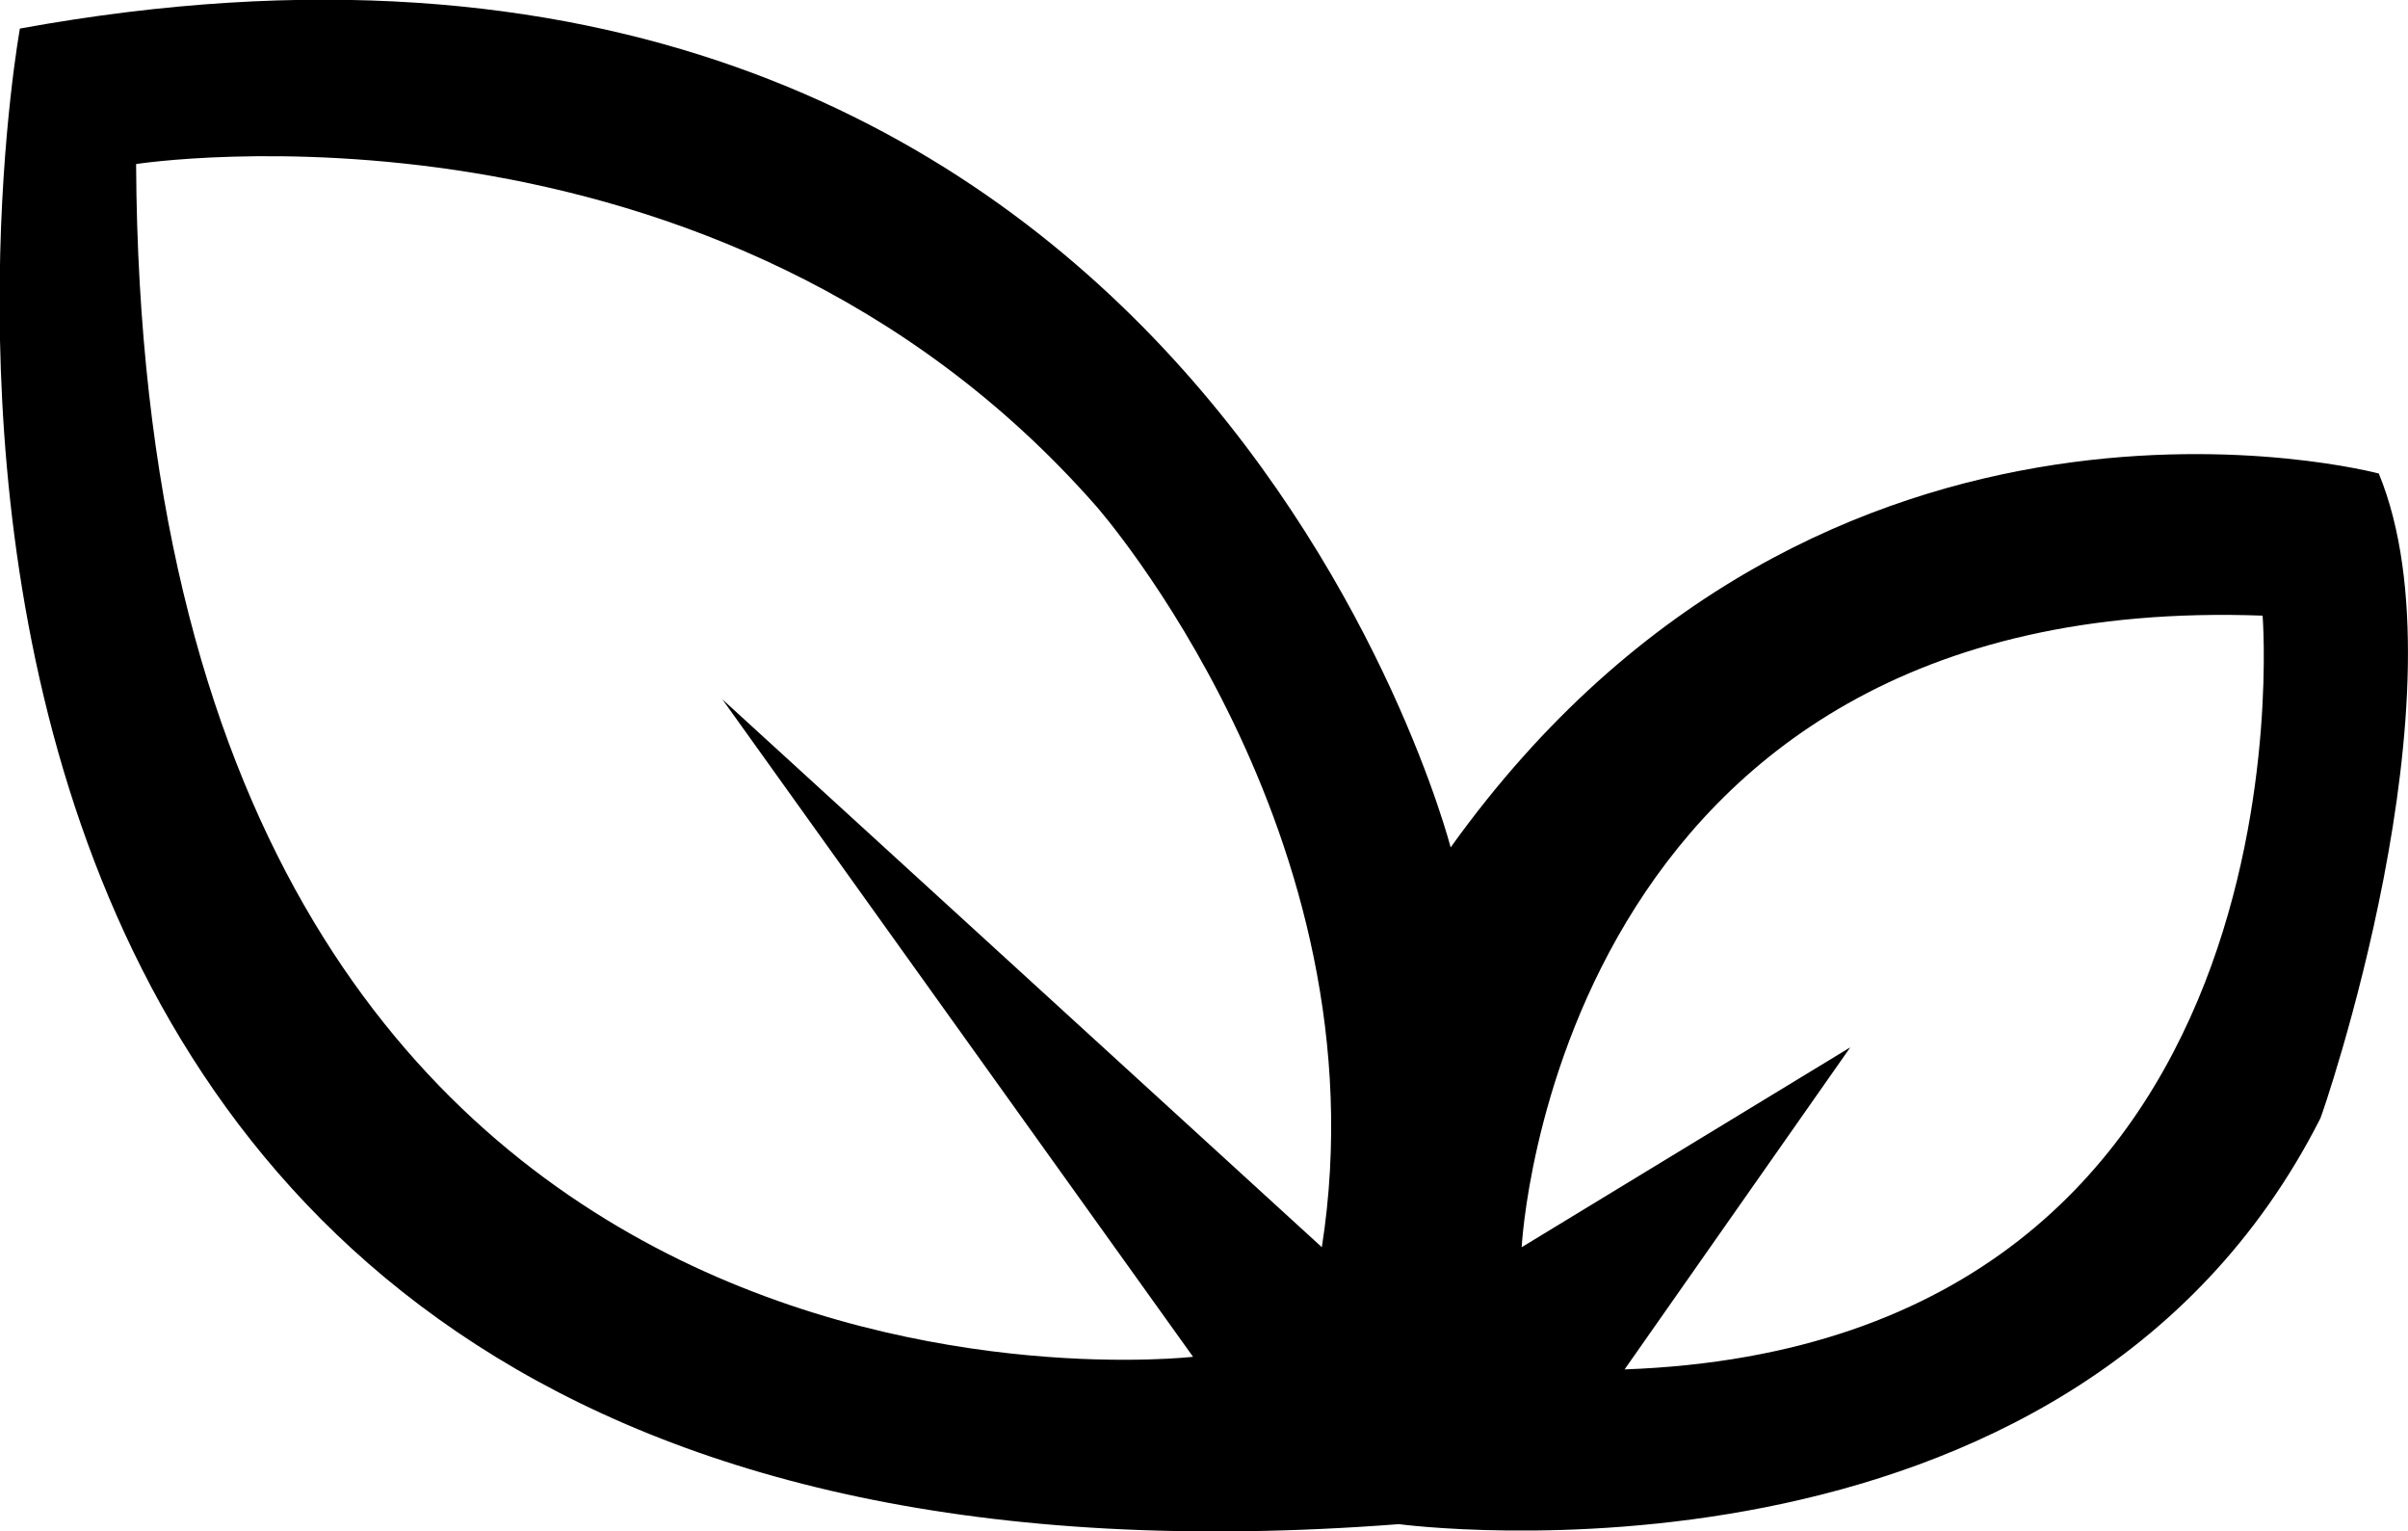
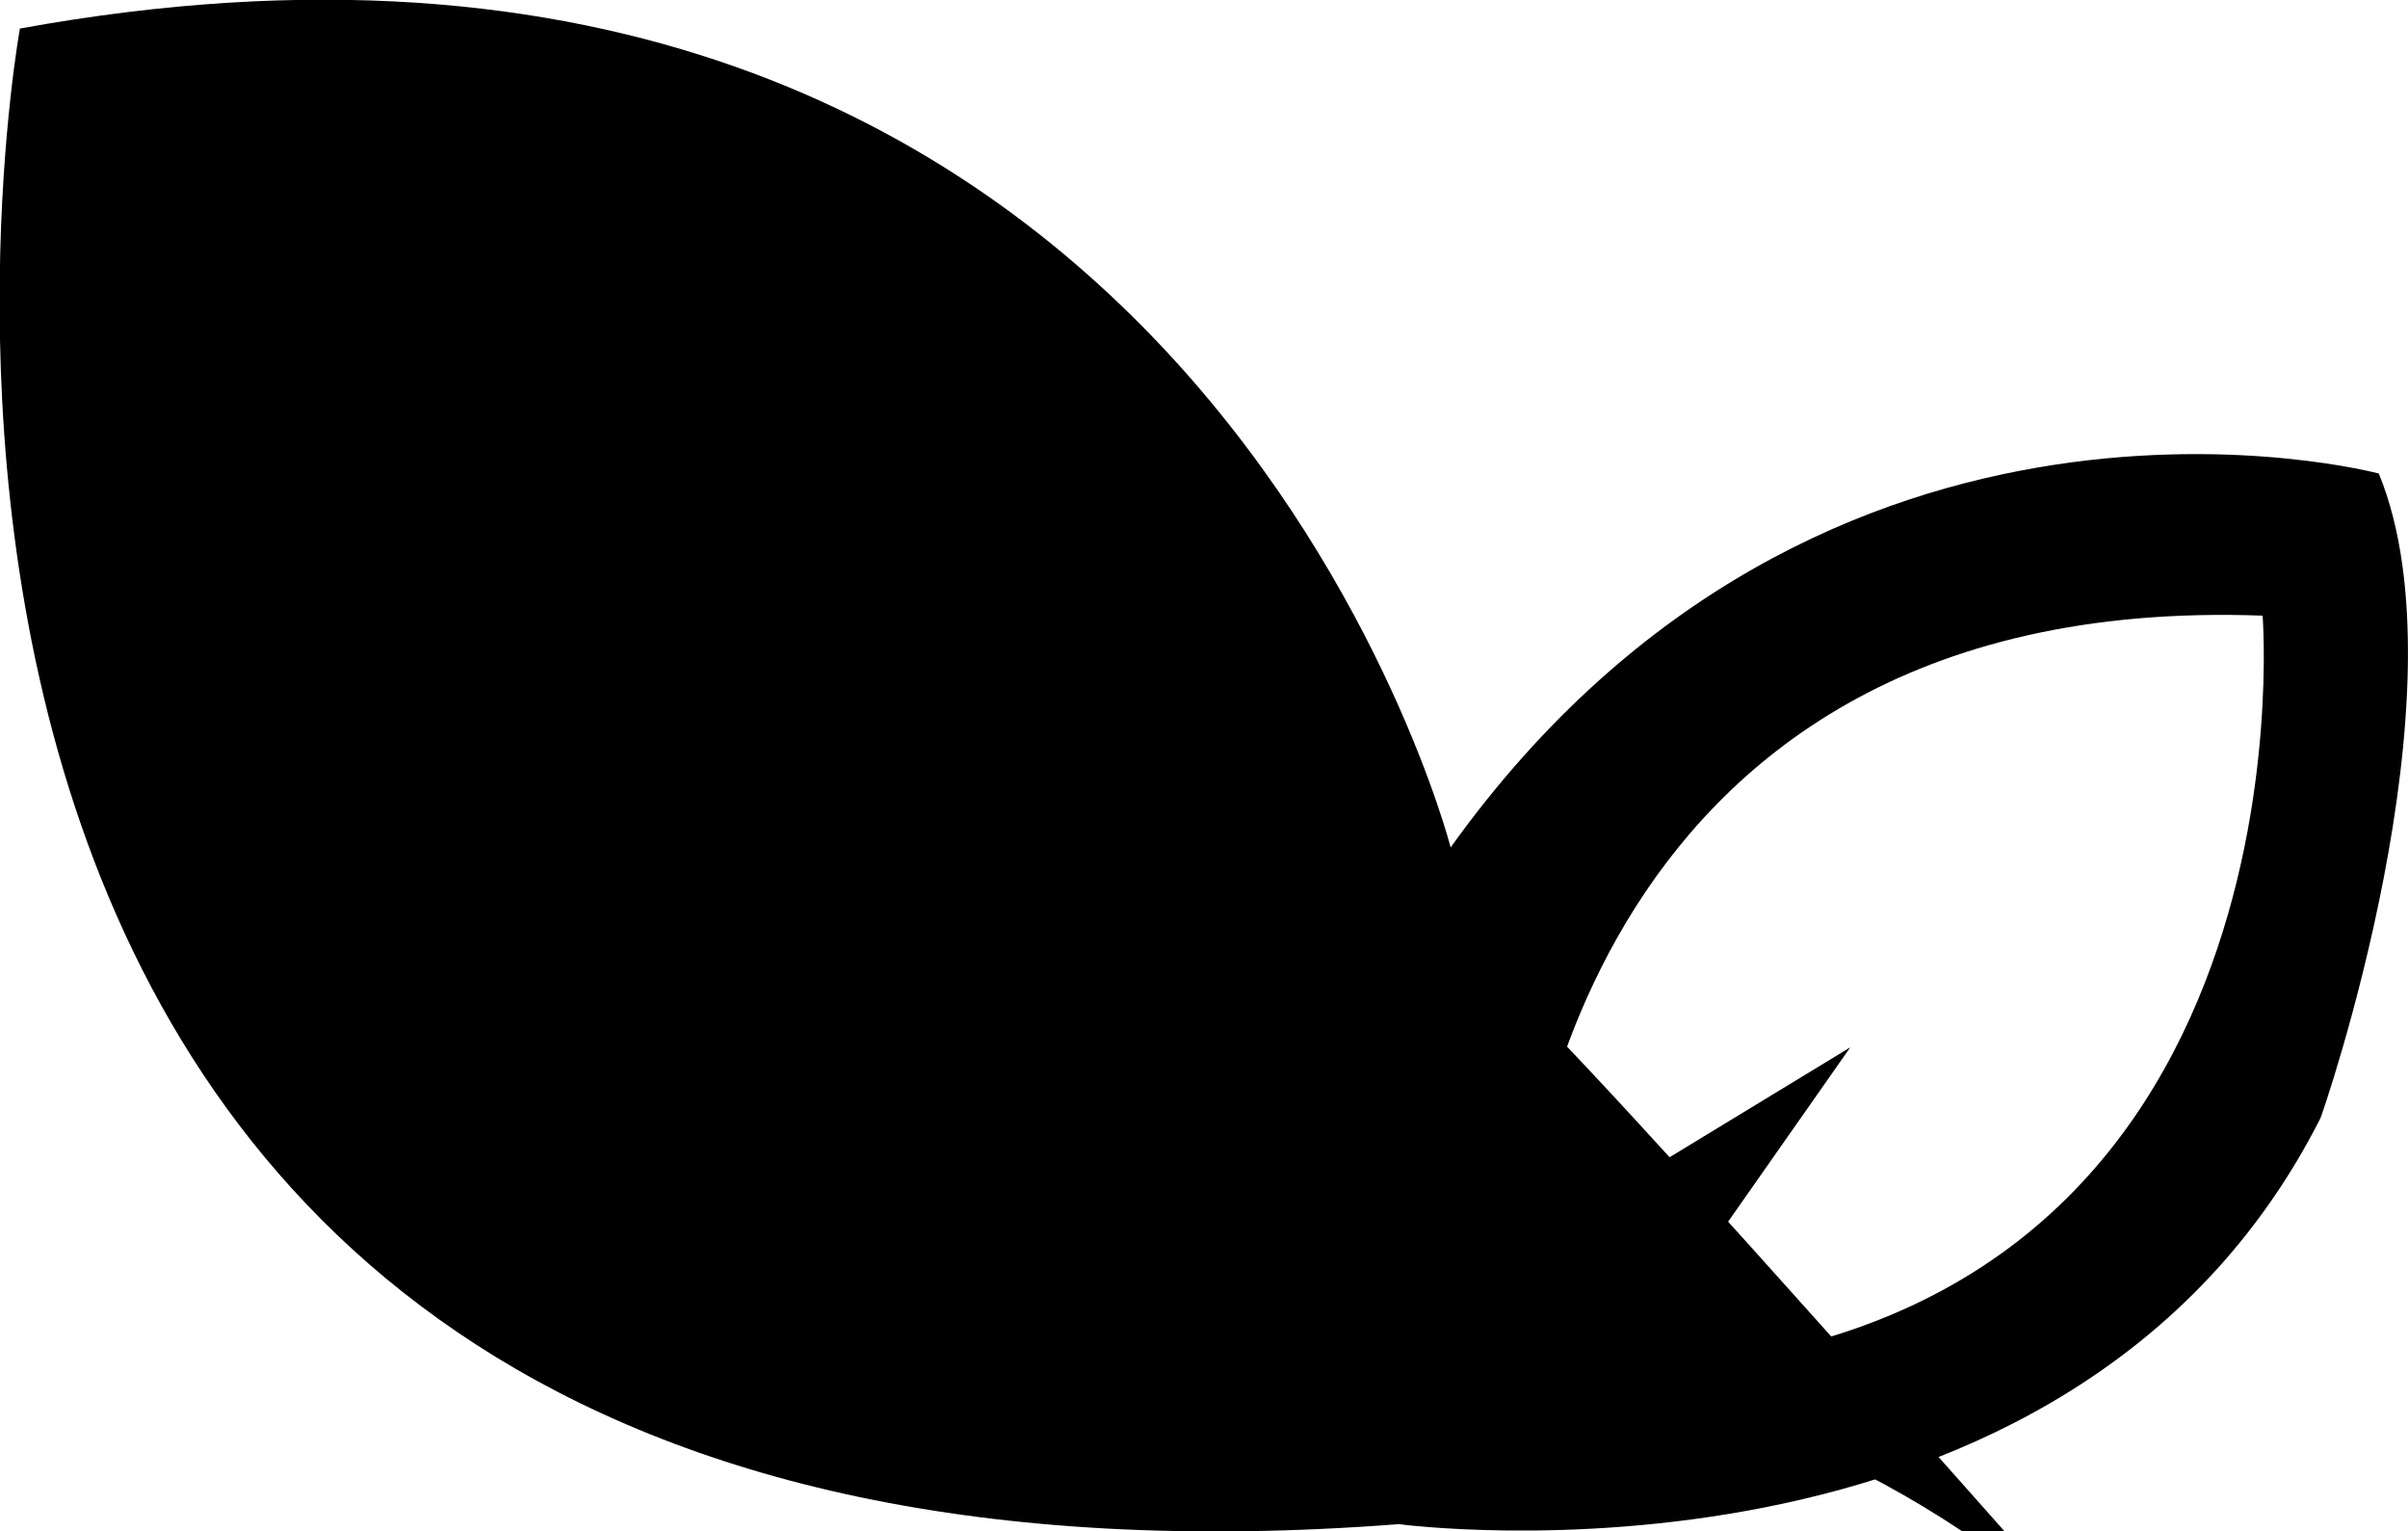
<svg xmlns="http://www.w3.org/2000/svg" version="1.1" id="Capa_1" x="0px" y="0px" viewBox="0 0 362.7 230.6" style="enable-background:new 0 0 362.7 230.6;" xml:space="preserve">
  <title>restaurantes-icono-vegetariano</title>
-   <path d="M358.3,71.3c0,0-83.5-22.3-139.8,56.3c0,0-39.8-155.3-215.5-123.3c0,0-44.7,244.6,207.7,225.2c0,0,100.9,13.6,138.8-61.1  C349.6,168.4,371.9,104.3,358.3,71.3z M199.1,187.8l-90.3-82.5l70.9,99c0,0-158.2,18.4-159.2-179.6c0,0,87.4-13.6,144.6,51.5  C165.1,76.2,208.8,125.7,199.1,187.8z M244.7,206.2l34-48.5l-49.5,30.1c0,0,4.9-99,111.6-95.1C340.8,92.7,349.6,202.4,244.7,206.2  L244.7,206.2z" />
+   <path d="M358.3,71.3c0,0-83.5-22.3-139.8,56.3c0,0-39.8-155.3-215.5-123.3c0,0-44.7,244.6,207.7,225.2c0,0,100.9,13.6,138.8-61.1  C349.6,168.4,371.9,104.3,358.3,71.3z M199.1,187.8l-90.3-82.5l70.9,99c0,0,87.4-13.6,144.6,51.5  C165.1,76.2,208.8,125.7,199.1,187.8z M244.7,206.2l34-48.5l-49.5,30.1c0,0,4.9-99,111.6-95.1C340.8,92.7,349.6,202.4,244.7,206.2  L244.7,206.2z" />
</svg>